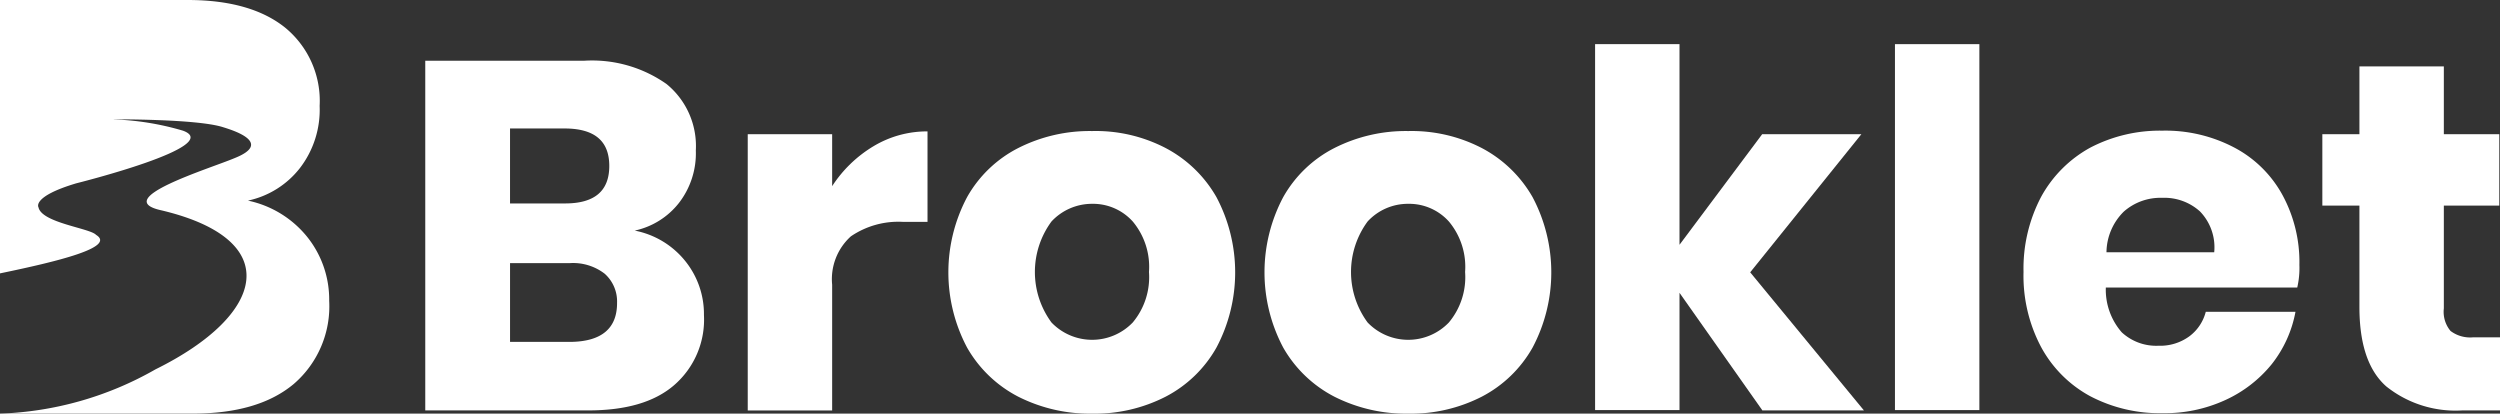
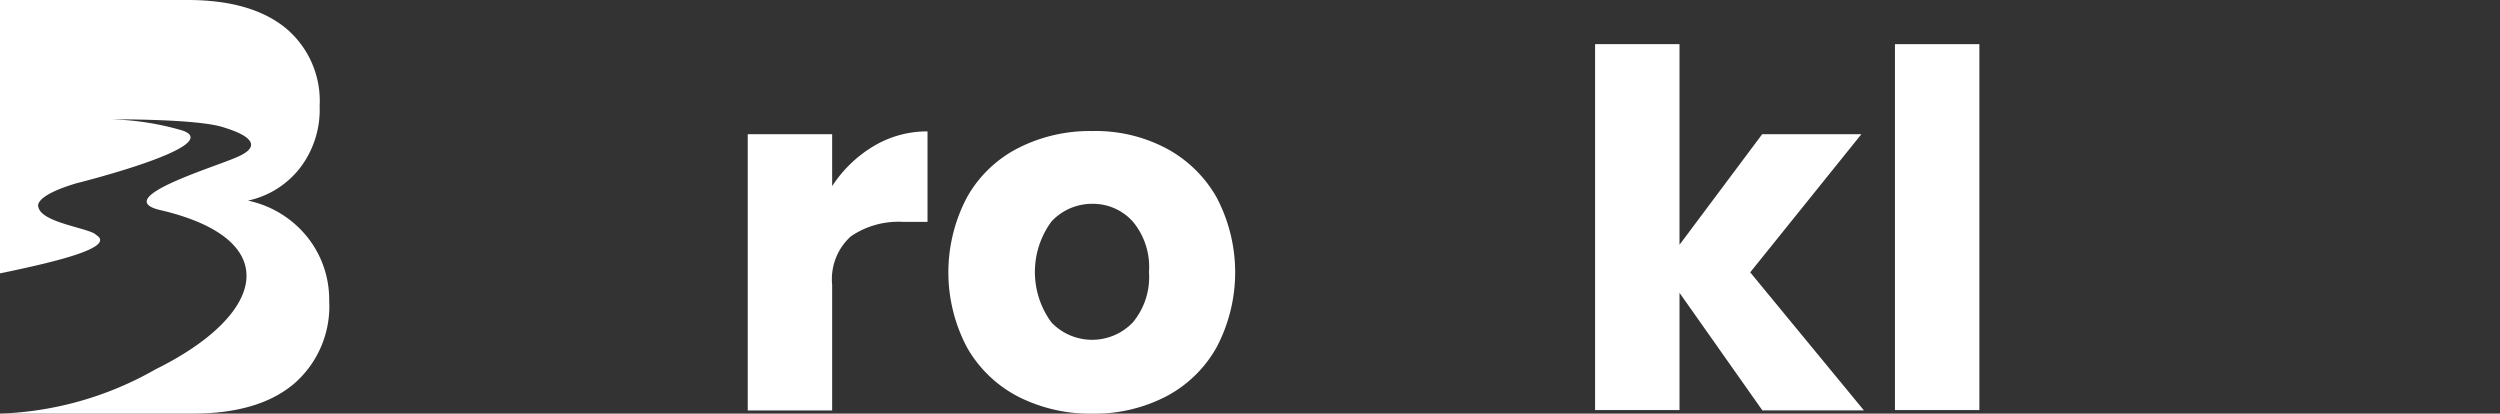
<svg xmlns="http://www.w3.org/2000/svg" width="193.42" height="32" viewBox="0 0 193.42 32">
  <rect x="0" y="0" width="193.42" height="32" fill="#333333" stroke="none" />
  <g id="Brooklet_Systems_Pvt._Ltd_v1.0_white" data-name="Brooklet Systems Pvt. Ltd v1.0 white" transform="translate(-26.1 -28.4)">
    <g id="Group_3" data-name="Group 3" transform="translate(26.1 28.4)">
      <g id="Group_2" data-name="Group 2" transform="translate(32.902 3.416)">
-         <path id="Path_1" data-name="Path 1" d="M166.613,61.094a6.535,6.535,0,0,1,1.448,4.181,6.7,6.7,0,0,1-2.323,5.438c-1.53,1.312-3.744,1.94-6.64,1.94H146.5V45.6h12.27a10.008,10.008,0,0,1,6.395,1.8,6.184,6.184,0,0,1,2.268,5.137,6.277,6.277,0,0,1-1.312,4.072,5.933,5.933,0,0,1-3.416,2.132A6.628,6.628,0,0,1,166.613,61.094ZM153.031,56.64h4.29c2.268,0,3.416-.956,3.416-2.9s-1.148-2.9-3.471-2.9h-4.208V56.64Zm8.307,7.706a2.87,2.87,0,0,0-.956-2.268,4,4,0,0,0-2.705-.82h-4.618v6.094h4.673C160.136,67.325,161.339,66.314,161.339,64.346Z" transform="translate(-146.5 -44.316)" fill="#fff" />
        <path id="Path_2" data-name="Path 2" d="M247.528,66.748a8.024,8.024,0,0,1,4.181-1.148v7h-1.886a6.529,6.529,0,0,0-4.044,1.12,4.462,4.462,0,0,0-1.448,3.744v9.728H237.8V65.819h6.531v4.017A9.852,9.852,0,0,1,247.528,66.748Z" transform="translate(-212.851 -58.85)" fill="#fff" />
        <path id="Path_3" data-name="Path 3" d="M311.406,66.809a9.747,9.747,0,0,1,3.935,3.8,12.42,12.42,0,0,1,0,11.641,9.574,9.574,0,0,1-3.935,3.8,12.025,12.025,0,0,1-5.684,1.312,12.294,12.294,0,0,1-5.711-1.312,9.648,9.648,0,0,1-3.962-3.8,12.42,12.42,0,0,1,0-11.641,9.479,9.479,0,0,1,3.962-3.8,12.215,12.215,0,0,1,5.711-1.312A11.71,11.71,0,0,1,311.406,66.809Zm-8.827,5.684a6.587,6.587,0,0,0,0,7.816,4.357,4.357,0,0,0,6.285,0,5.465,5.465,0,0,0,1.257-3.908,5.465,5.465,0,0,0-1.257-3.908,4.138,4.138,0,0,0-3.143-1.366A4.28,4.28,0,0,0,302.579,72.493Z" transform="translate(-254.129 -58.774)" fill="#fff" />
-         <path id="Path_4" data-name="Path 4" d="M400.906,66.809a9.747,9.747,0,0,1,3.935,3.8,12.42,12.42,0,0,1,0,11.641,9.574,9.574,0,0,1-3.935,3.8,12.025,12.025,0,0,1-5.684,1.312,12.294,12.294,0,0,1-5.711-1.312,9.648,9.648,0,0,1-3.962-3.8,12.42,12.42,0,0,1,0-11.641,9.479,9.479,0,0,1,3.962-3.8,12.215,12.215,0,0,1,5.711-1.312A11.784,11.784,0,0,1,400.906,66.809Zm-8.827,5.684a6.587,6.587,0,0,0,0,7.816,4.357,4.357,0,0,0,6.285,0,5.465,5.465,0,0,0,1.257-3.908,5.465,5.465,0,0,0-1.257-3.908,4.138,4.138,0,0,0-3.143-1.366A4.236,4.236,0,0,0,392.079,72.493Z" transform="translate(-319.171 -58.774)" fill="#fff" />
        <path id="Path_5" data-name="Path 5" d="M490.626,69.211l-6.395-9.073v9.073H477.7V40.9h6.531V56.422l6.395-8.553H498.3L489.7,58.553l8.8,10.685h-7.87Z" transform="translate(-387.193 -40.9)" fill="#fff" />
        <path id="Path_6" data-name="Path 6" d="M569.131,40.9V69.211H562.6V40.9Z" transform="translate(-448.893 -40.9)" fill="#fff" />
-         <path id="Path_7" data-name="Path 7" d="M620.178,77.533H605.367A5.012,5.012,0,0,0,606.6,81a3.924,3.924,0,0,0,2.842,1.038,3.821,3.821,0,0,0,2.4-.738,3.418,3.418,0,0,0,1.257-1.886h6.941a9.241,9.241,0,0,1-1.831,4.044,9.931,9.931,0,0,1-3.607,2.787,11.229,11.229,0,0,1-4.864,1.011,11.584,11.584,0,0,1-5.575-1.312,9.414,9.414,0,0,1-3.8-3.8A11.75,11.75,0,0,1,599,76.331a11.9,11.9,0,0,1,1.366-5.821,9.584,9.584,0,0,1,3.8-3.8,11.66,11.66,0,0,1,5.575-1.312,11.433,11.433,0,0,1,5.575,1.312,9.053,9.053,0,0,1,3.716,3.662,10.866,10.866,0,0,1,1.312,5.411A6.729,6.729,0,0,1,620.178,77.533Zm-7.542-5.9a4.1,4.1,0,0,0-2.9-1.038,4.28,4.28,0,0,0-2.979,1.066,4.483,4.483,0,0,0-1.339,3.143h8.335A3.985,3.985,0,0,0,612.636,71.631Z" transform="translate(-475.346 -58.705)" fill="#fff" />
-         <path id="Path_8" data-name="Path 8" d="M697.345,68.187v5.629h-2.951a8.58,8.58,0,0,1-5.848-1.858c-1.394-1.23-2.077-3.279-2.077-6.149V57.967H683.6v-5.52h2.869V47.2H693v5.247h4.29v5.52H693v7.952a2.308,2.308,0,0,0,.519,1.749,2.524,2.524,0,0,0,1.749.492h2.077Z" transform="translate(-536.827 -45.478)" fill="#fff" />
      </g>
      <path id="Path_9" data-name="Path 9" d="M49.874,46.736a8,8,0,0,0-4.591-2.815A6.937,6.937,0,0,0,49.3,41.408a7.4,7.4,0,0,0,1.53-4.81,7.33,7.33,0,0,0-2.678-6.067Q45.488,28.4,40.611,28.4H26.1V49.551c4.482-.929,8.991-2.022,7.433-2.979-.465-.519-4.208-.929-4.454-2.132,0,0-.547-.82,2.924-1.858,0,0,11.532-2.869,8.253-4.072a21.262,21.262,0,0,0-5.52-.874s6.531-.055,8.608.6c.6.191,3.99,1.175.9,2.4-1.94.82-9.7,3.17-5.629,4.044,9.51,2.268,8.089,8.062-.492,12.3A25.986,25.986,0,0,1,26.1,60.4H40.993c3.416,0,6.012-.765,7.843-2.3a7.925,7.925,0,0,0,2.733-6.422A7.754,7.754,0,0,0,49.874,46.736Z" transform="translate(-26.1 -28.4)" fill="#fff" />
    </g>
  </g>
</svg>